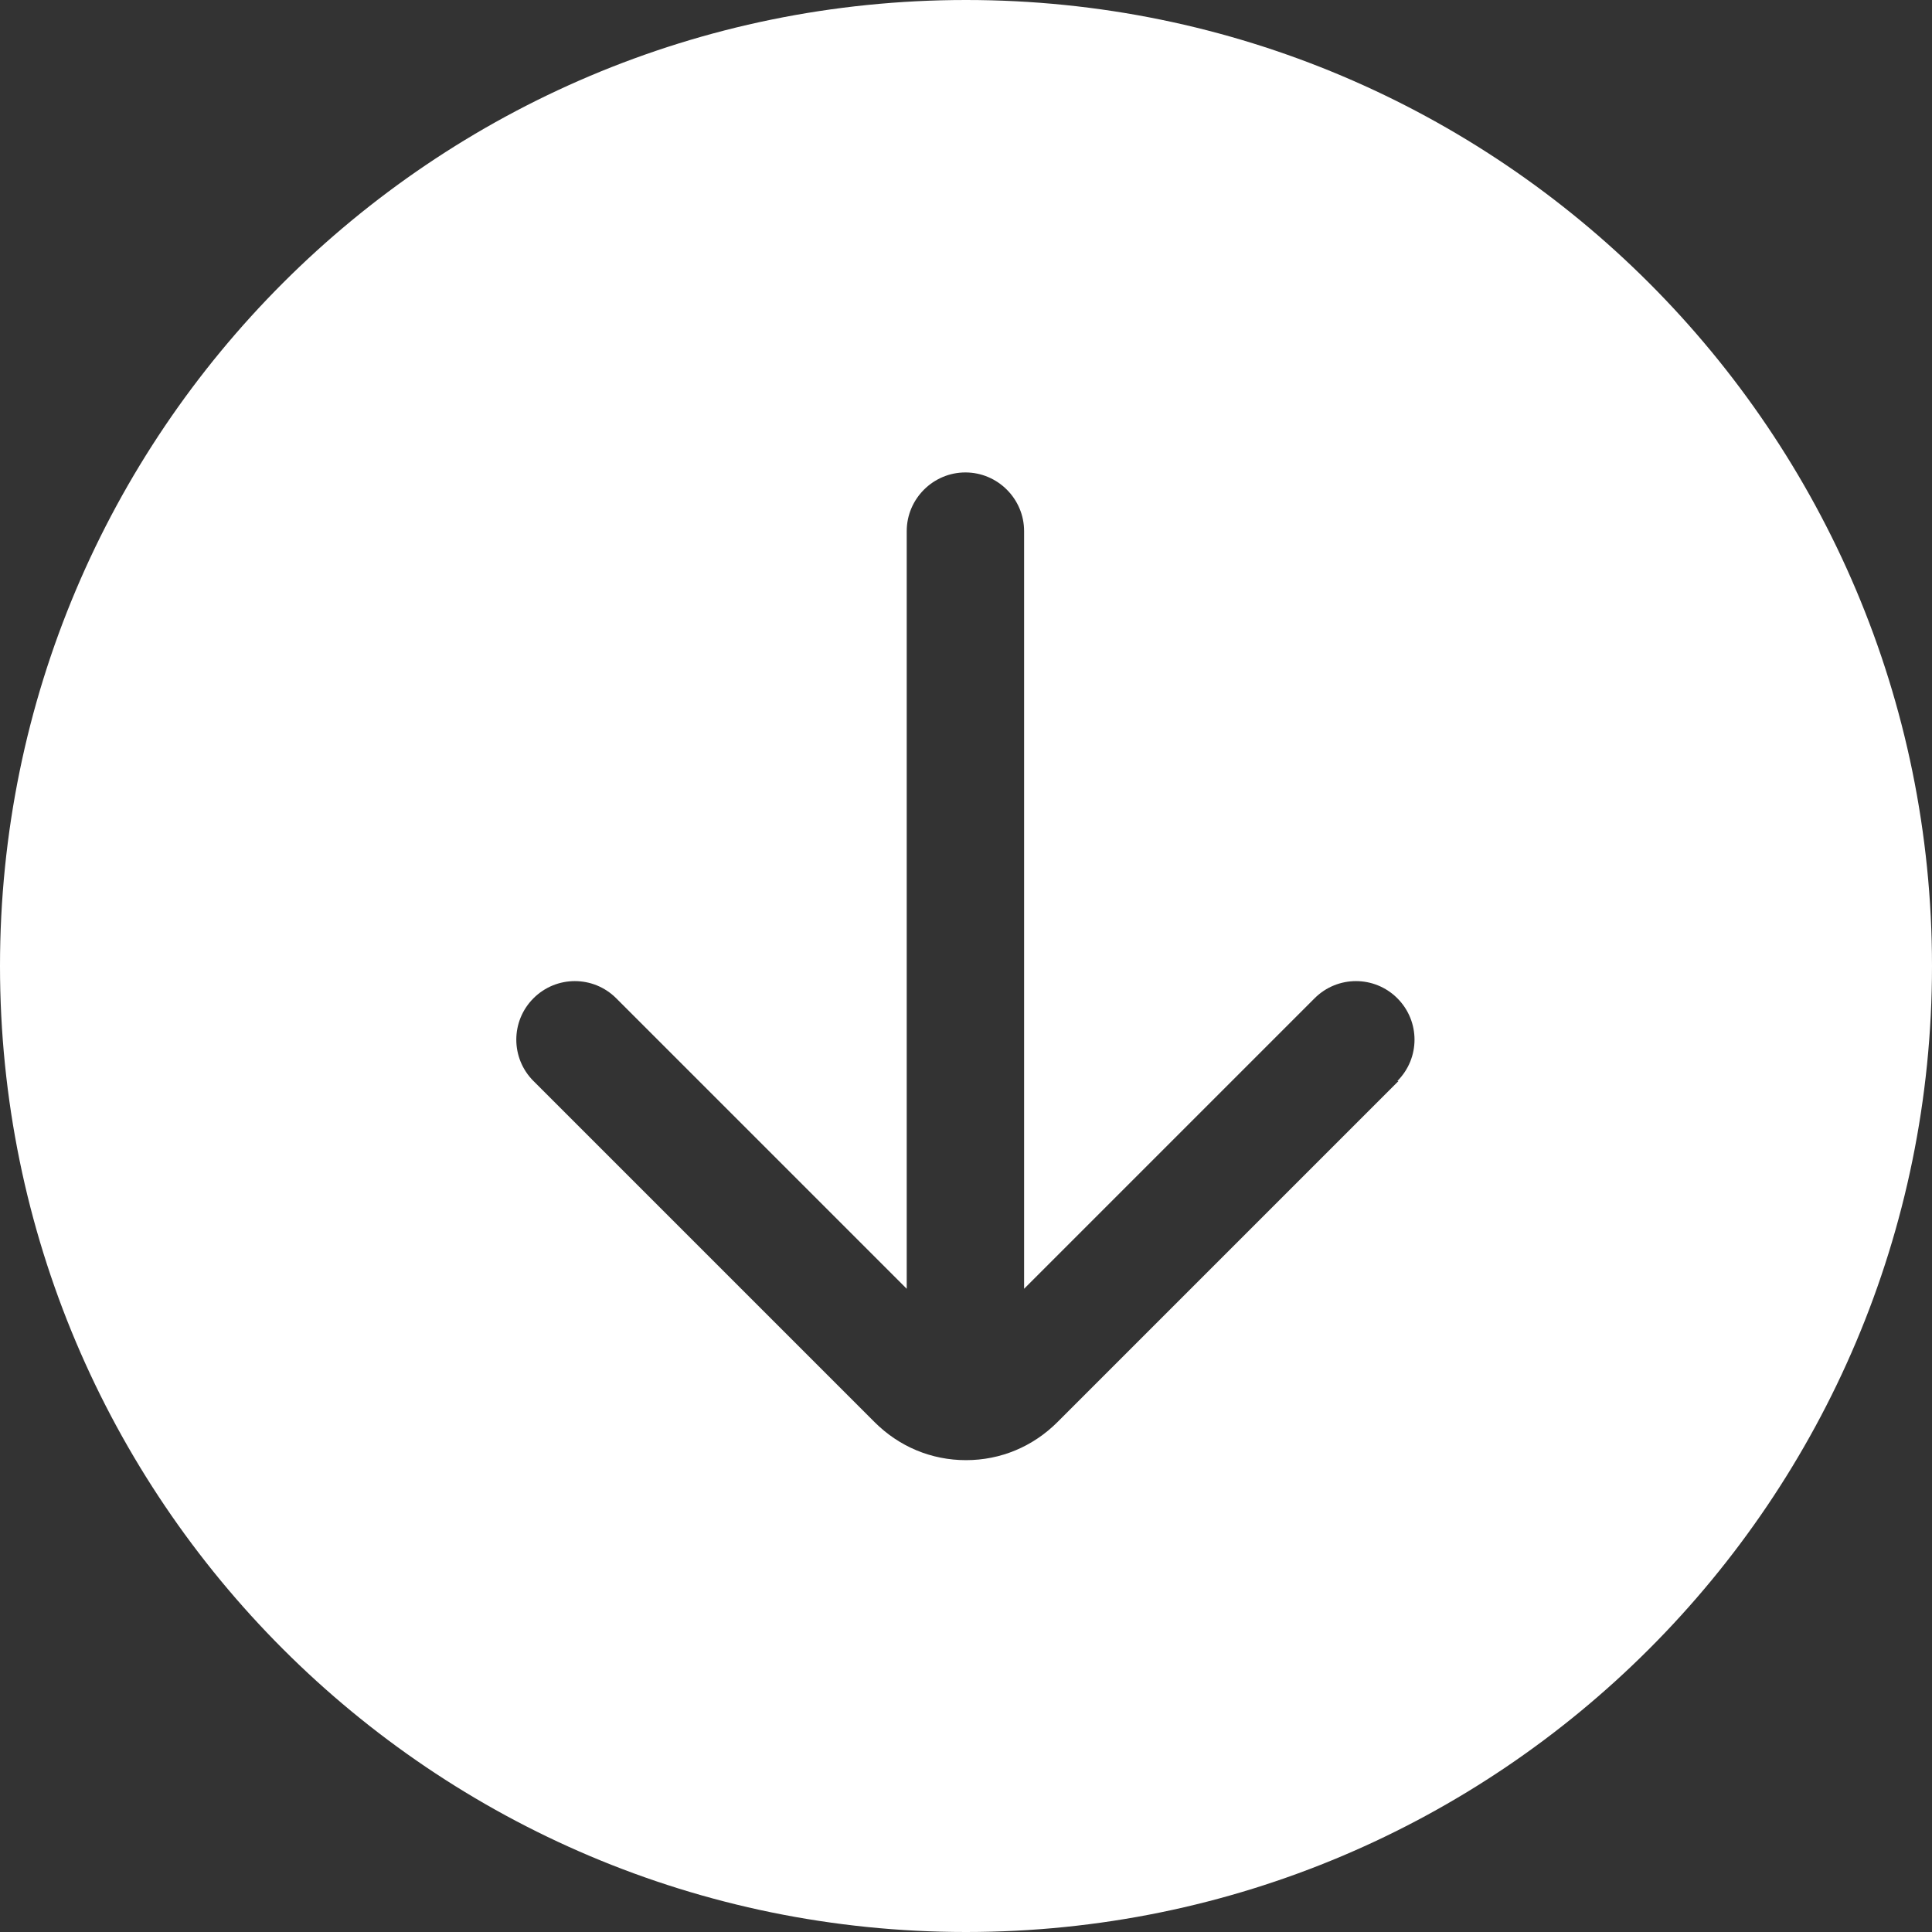
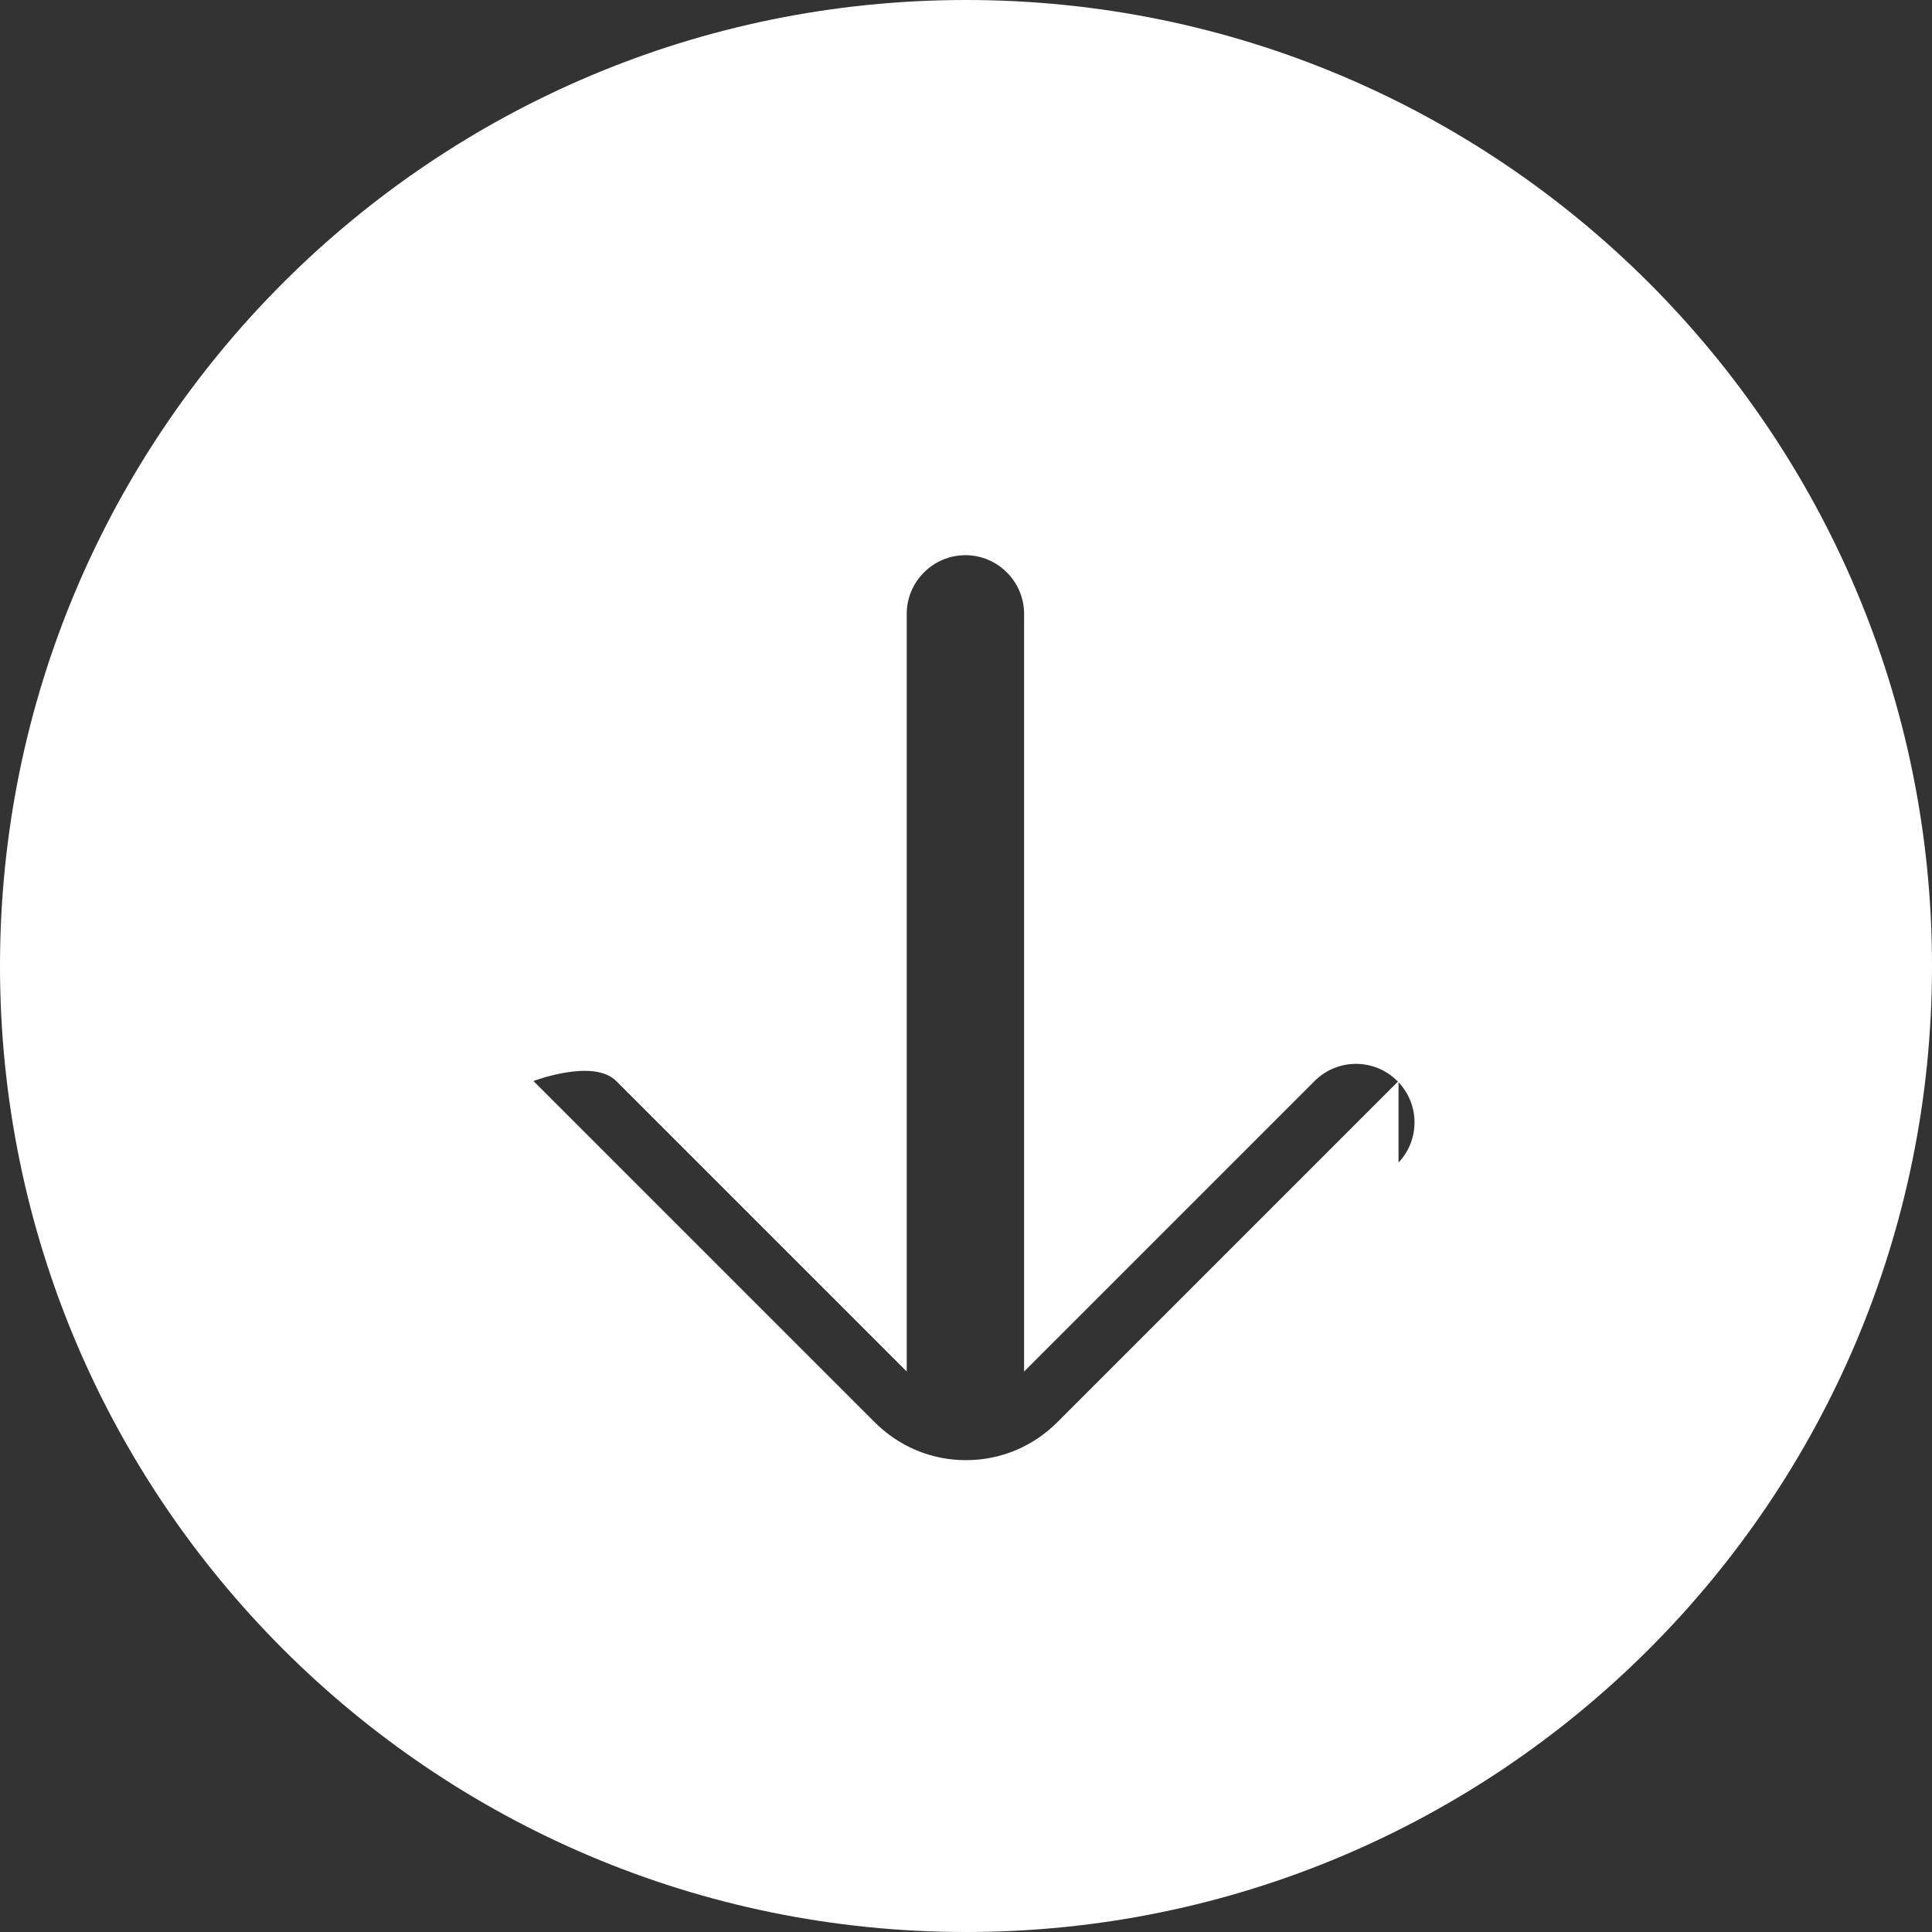
<svg xmlns="http://www.w3.org/2000/svg" id="Layer_1" data-name="Layer 1" viewBox="0 0 32.92 32.92">
  <rect x="0" y="0" width="32.92" height="32.92" fill="#333333" stroke="none" />
  <defs>
    <style>
      .cls-1 {
        fill: #fff;
        stroke-width: 0px;
      }
    </style>
  </defs>
-   <path class="cls-1" d="M16.46,0C7.37,0,0,7.37,0,16.46s7.37,16.46,16.46,16.46,16.46-7.37,16.46-16.46S25.55,0,16.46,0ZM23.83,18.42l-5.81,5.81c-.42.42-.97.65-1.56.65h0c-.59,0-1.14-.23-1.56-.65l-5.81-5.81c-.39-.39-.39-1.02,0-1.41s1.02-.39,1.41,0l4.95,4.95v-12.91c0-.55.45-1,1-1s1,.45,1,1v12.91l4.95-4.95c.39-.39,1.02-.39,1.41,0s.39,1.02,0,1.41h.02Z" />
+   <path class="cls-1" d="M16.46,0C7.37,0,0,7.37,0,16.46s7.37,16.46,16.46,16.46,16.46-7.37,16.46-16.46S25.55,0,16.46,0ZM23.83,18.42l-5.81,5.81c-.42.42-.97.65-1.56.65h0c-.59,0-1.14-.23-1.56-.65l-5.81-5.81s1.02-.39,1.41,0l4.95,4.95v-12.91c0-.55.45-1,1-1s1,.45,1,1v12.91l4.95-4.95c.39-.39,1.02-.39,1.41,0s.39,1.02,0,1.41h.02Z" />
</svg>